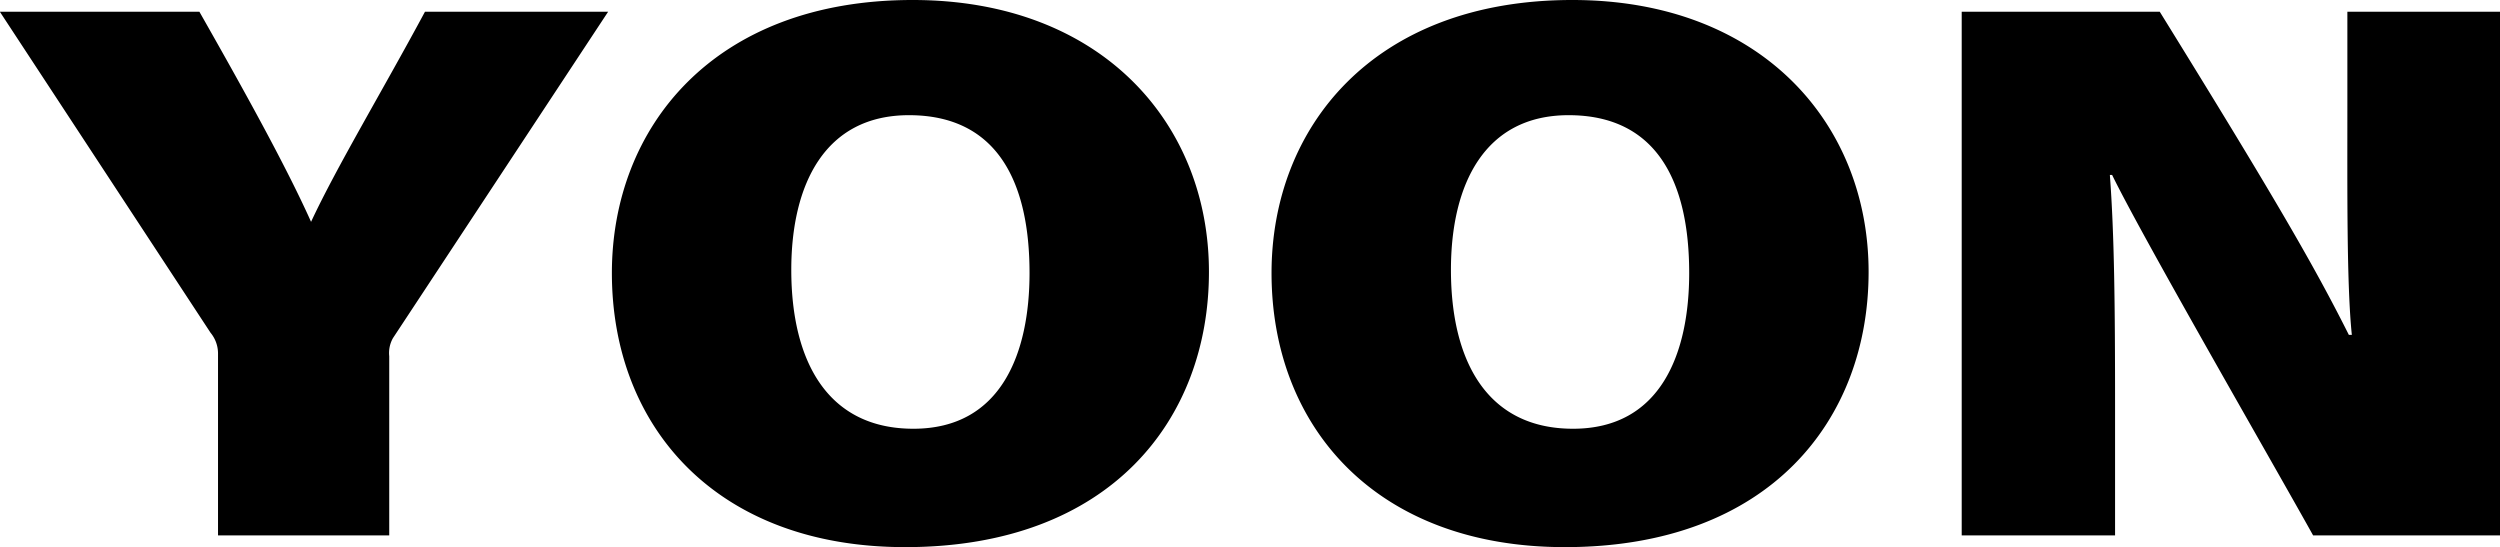
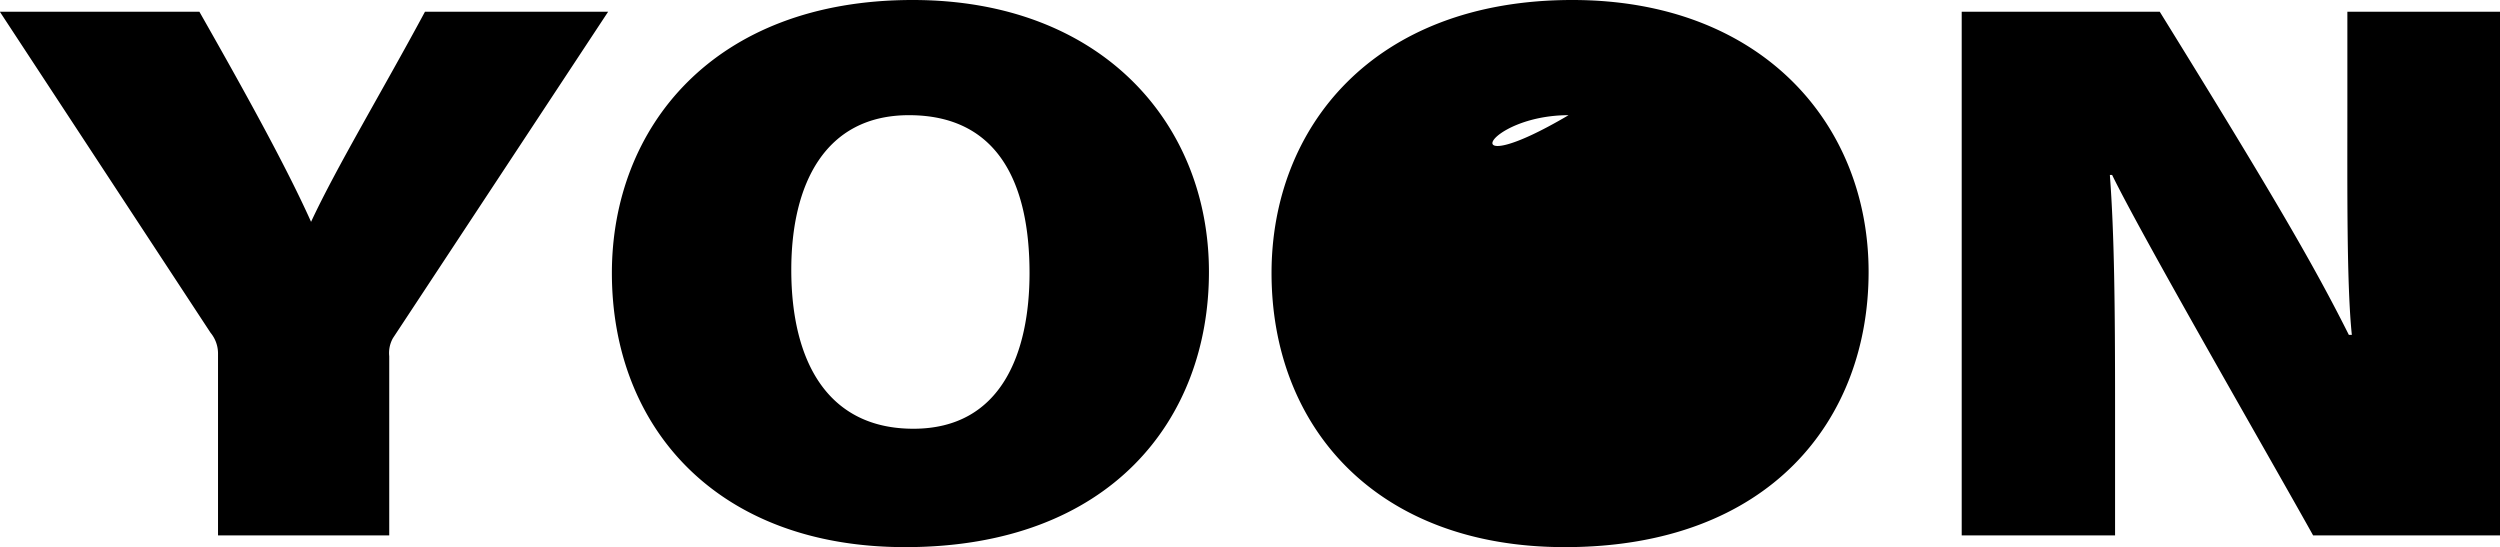
<svg xmlns="http://www.w3.org/2000/svg" width="234.406" height="51.3" viewBox="0 0 234.406 51.3">
  <defs>
    <style>
      .cls-1 {
        fill-rule: evenodd;
      }
    </style>
  </defs>
-   <path id="sec05-name.svg" class="cls-1" d="M58.59,14449v-16.8a2.846,2.846,0,0,1,.349-1.7l20.175-30.6H61.941c-3.979,7.4-8.307,14.6-10.681,19.7-2.373-5.3-6.492-12.7-10.471-19.7H22.08l19.756,30.1a3.052,3.052,0,0,1,.7,1.9v17.1H58.59Zm49.076-50.2c-18.709,0-28.2,12-28.2,25.6,0,14.4,9.773,25.7,27.5,25.7,19.267,0,28.482-12,28.482-25.8C135.45,14410.4,125.4,14398.8,107.666,14398.8Zm-0.349,10.8c8.307,0,11.309,6.3,11.309,14.8,0,7.4-2.583,14.6-10.89,14.6-8.028,0-11.449-6.3-11.449-14.9C96.287,14416.1,99.428,14409.6,107.317,14409.6Zm62.2-10.8c-18.709,0-28.2,12-28.2,25.6,0,14.4,9.774,25.7,27.5,25.7,19.267,0,28.482-12,28.482-25.8C197.3,14410.4,187.249,14398.8,169.517,14398.8Zm-0.349,10.8c8.307,0,11.309,6.3,11.309,14.8,0,7.4-2.583,14.6-10.89,14.6-8.028,0-11.449-6.3-11.449-14.9C158.138,14416.1,161.28,14409.6,169.168,14409.6Zm51.24,39.4v-12c0-9.6-.07-16.2-0.488-21.8h0.209c2.932,6,15.009,26.9,18.848,33.8H256.5v-49.1H242.189v8.6c0,8.1-.07,17,0.419,21.7h-0.28c-3.211-6.4-6.841-12.7-17.731-30.3H206.028v49.1h14.38Z" transform="translate(-22.094 -14398.8)" />
+   <path id="sec05-name.svg" class="cls-1" d="M58.59,14449v-16.8a2.846,2.846,0,0,1,.349-1.7l20.175-30.6H61.941c-3.979,7.4-8.307,14.6-10.681,19.7-2.373-5.3-6.492-12.7-10.471-19.7H22.08l19.756,30.1a3.052,3.052,0,0,1,.7,1.9v17.1H58.59Zm49.076-50.2c-18.709,0-28.2,12-28.2,25.6,0,14.4,9.773,25.7,27.5,25.7,19.267,0,28.482-12,28.482-25.8C135.45,14410.4,125.4,14398.8,107.666,14398.8Zm-0.349,10.8c8.307,0,11.309,6.3,11.309,14.8,0,7.4-2.583,14.6-10.89,14.6-8.028,0-11.449-6.3-11.449-14.9C96.287,14416.1,99.428,14409.6,107.317,14409.6Zm62.2-10.8c-18.709,0-28.2,12-28.2,25.6,0,14.4,9.774,25.7,27.5,25.7,19.267,0,28.482-12,28.482-25.8C197.3,14410.4,187.249,14398.8,169.517,14398.8Zm-0.349,10.8C158.138,14416.1,161.28,14409.6,169.168,14409.6Zm51.24,39.4v-12c0-9.6-.07-16.2-0.488-21.8h0.209c2.932,6,15.009,26.9,18.848,33.8H256.5v-49.1H242.189v8.6c0,8.1-.07,17,0.419,21.7h-0.28c-3.211-6.4-6.841-12.7-17.731-30.3H206.028v49.1h14.38Z" transform="translate(-22.094 -14398.8)" />
</svg>